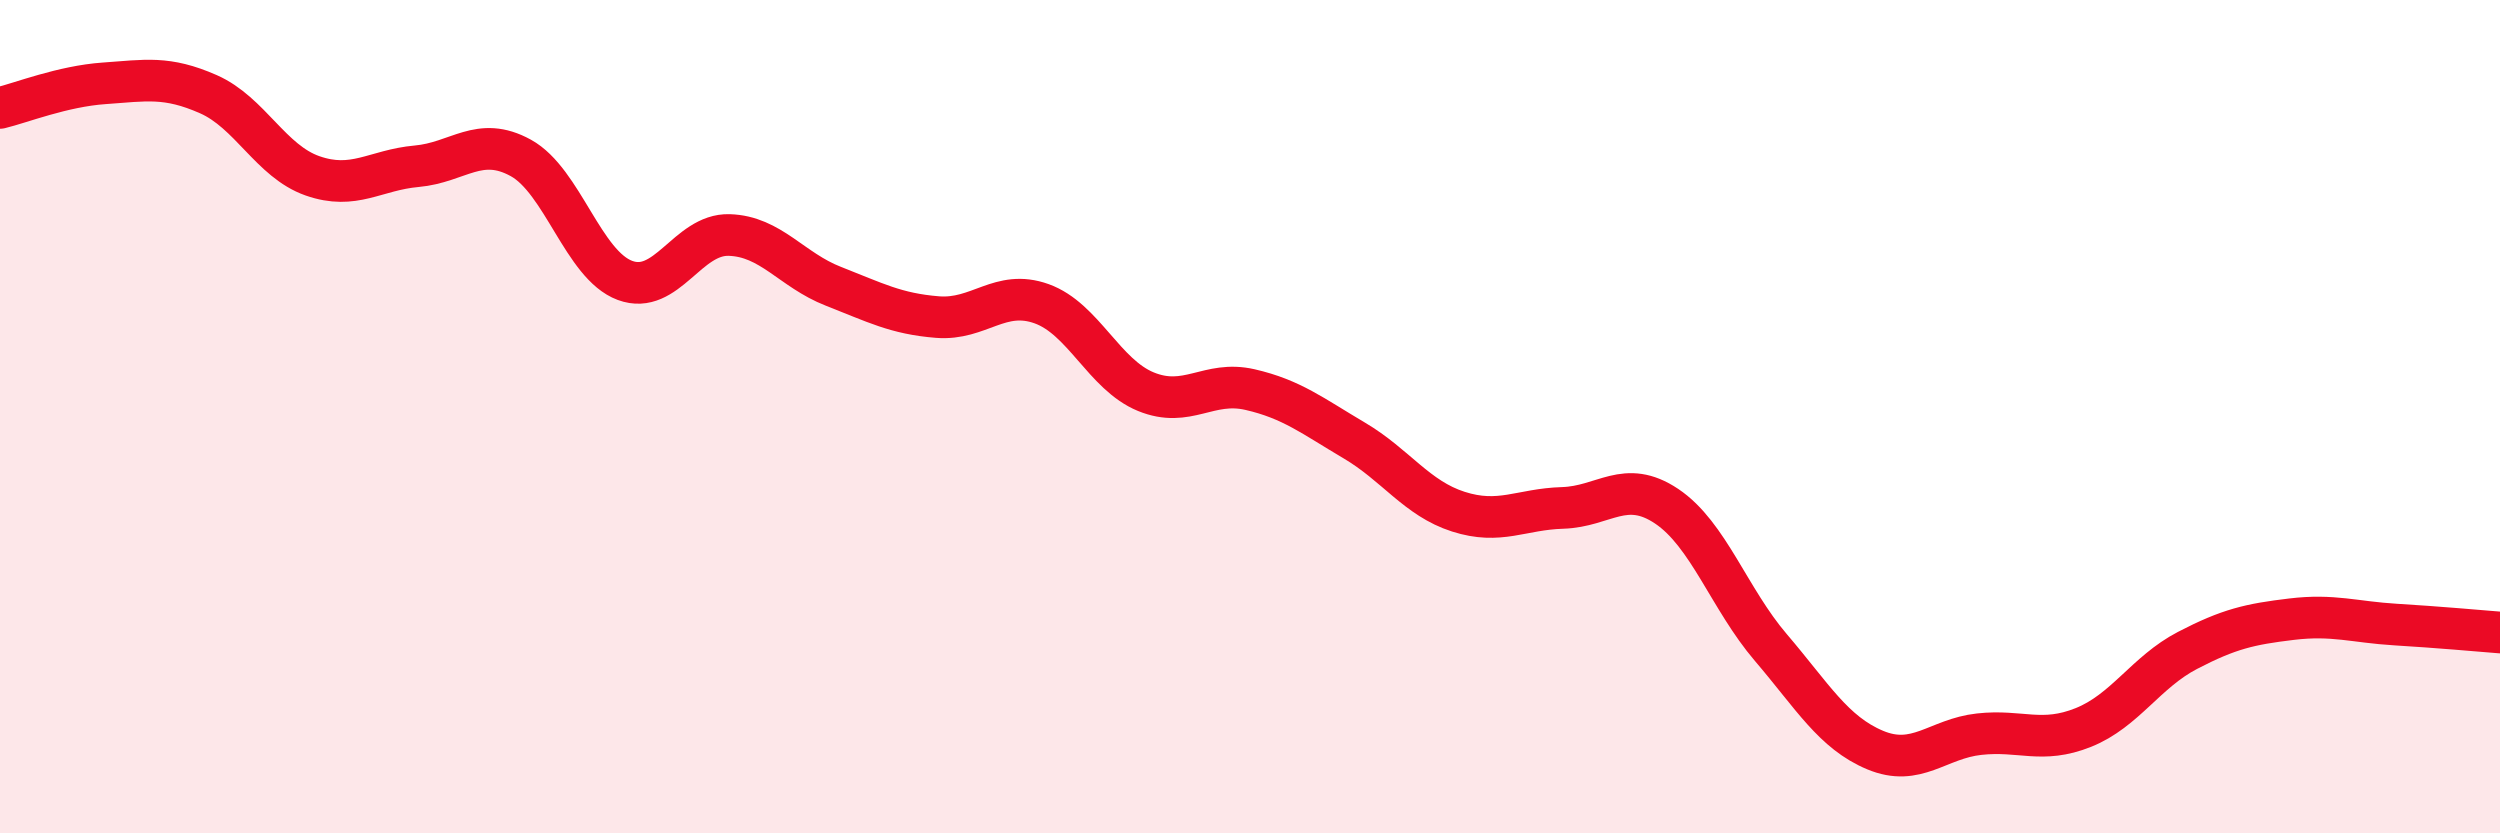
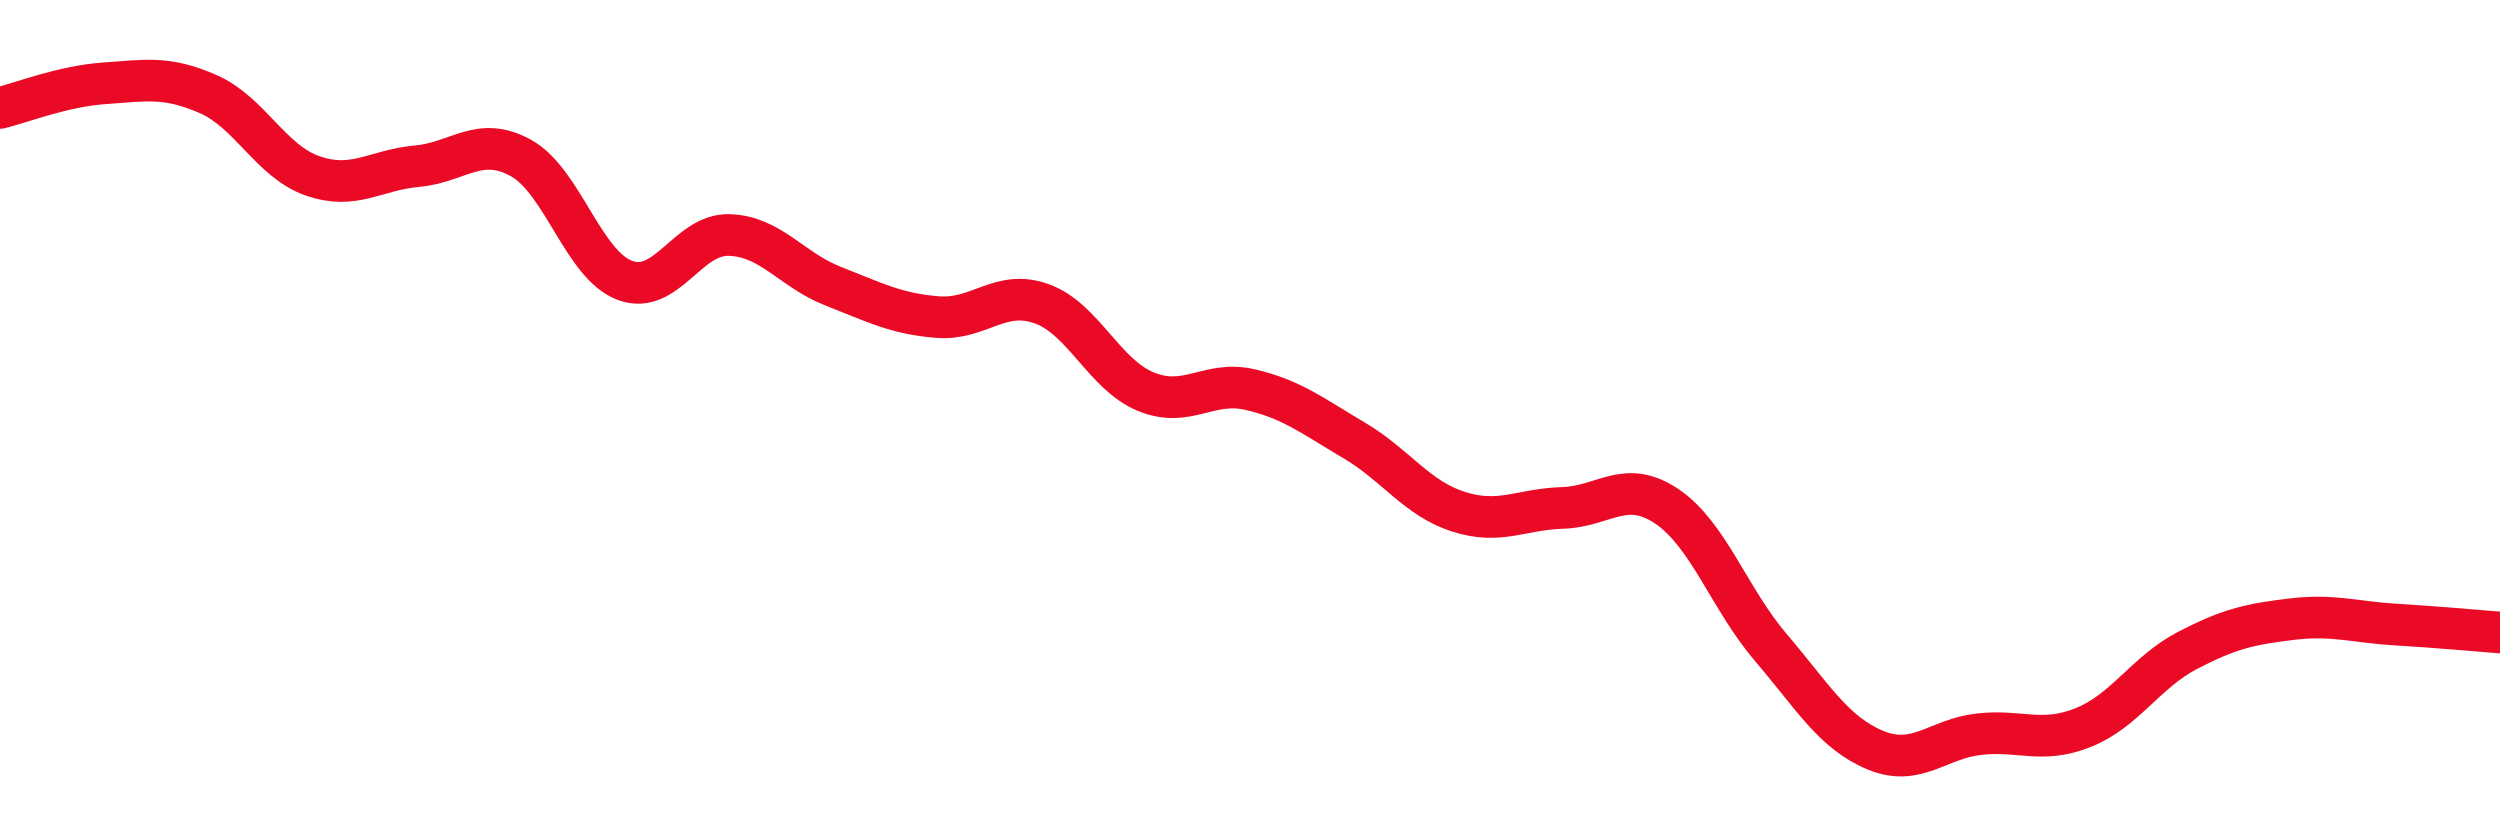
<svg xmlns="http://www.w3.org/2000/svg" width="60" height="20" viewBox="0 0 60 20">
-   <path d="M 0,2.59 C 0.5,2.47 1.5,2.07 2.5,2 C 3.5,1.93 4,1.82 5,2.26 C 6,2.7 6.5,3.87 7.5,4.22 C 8.5,4.57 9,4.08 10,3.99 C 11,3.9 11.5,3.24 12.5,3.79 C 13.5,4.34 14,6.36 15,6.73 C 16,7.1 16.5,5.61 17.5,5.64 C 18.5,5.67 19,6.48 20,6.87 C 21,7.26 21.5,7.53 22.5,7.61 C 23.5,7.69 24,6.93 25,7.29 C 26,7.65 26.5,8.99 27.5,9.4 C 28.5,9.81 29,9.12 30,9.35 C 31,9.58 31.5,9.98 32.5,10.57 C 33.5,11.16 34,11.96 35,12.28 C 36,12.6 36.5,12.22 37.5,12.19 C 38.5,12.16 39,11.48 40,12.15 C 41,12.82 41.5,14.37 42.5,15.54 C 43.5,16.71 44,17.58 45,18 C 46,18.42 46.5,17.73 47.5,17.62 C 48.5,17.51 49,17.86 50,17.46 C 51,17.06 51.5,16.13 52.5,15.61 C 53.5,15.09 54,14.98 55,14.86 C 56,14.74 56.5,14.93 57.5,14.99 C 58.5,15.05 59.5,15.14 60,15.18L60 20L0 20Z" fill="#EB0A25" opacity="0.1" stroke-linecap="round" stroke-linejoin="round" />
  <path d="M 0,2.59 C 0.5,2.47 1.5,2.07 2.5,2 C 3.5,1.93 4,1.82 5,2.26 C 6,2.7 6.5,3.87 7.5,4.22 C 8.5,4.57 9,4.08 10,3.99 C 11,3.9 11.5,3.24 12.5,3.79 C 13.5,4.34 14,6.36 15,6.73 C 16,7.1 16.5,5.61 17.5,5.64 C 18.5,5.67 19,6.48 20,6.87 C 21,7.26 21.5,7.53 22.5,7.61 C 23.5,7.69 24,6.93 25,7.29 C 26,7.65 26.5,8.99 27.5,9.4 C 28.5,9.81 29,9.12 30,9.35 C 31,9.58 31.5,9.98 32.5,10.57 C 33.5,11.16 34,11.96 35,12.28 C 36,12.6 36.5,12.22 37.5,12.19 C 38.5,12.16 39,11.48 40,12.15 C 41,12.82 41.5,14.37 42.5,15.54 C 43.5,16.71 44,17.58 45,18 C 46,18.42 46.5,17.73 47.5,17.62 C 48.5,17.51 49,17.86 50,17.46 C 51,17.06 51.5,16.13 52.5,15.61 C 53.5,15.09 54,14.98 55,14.86 C 56,14.74 56.5,14.93 57.5,14.99 C 58.5,15.05 59.5,15.14 60,15.18" stroke="#EB0A25" stroke-width="1" fill="none" stroke-linecap="round" stroke-linejoin="round" />
</svg>